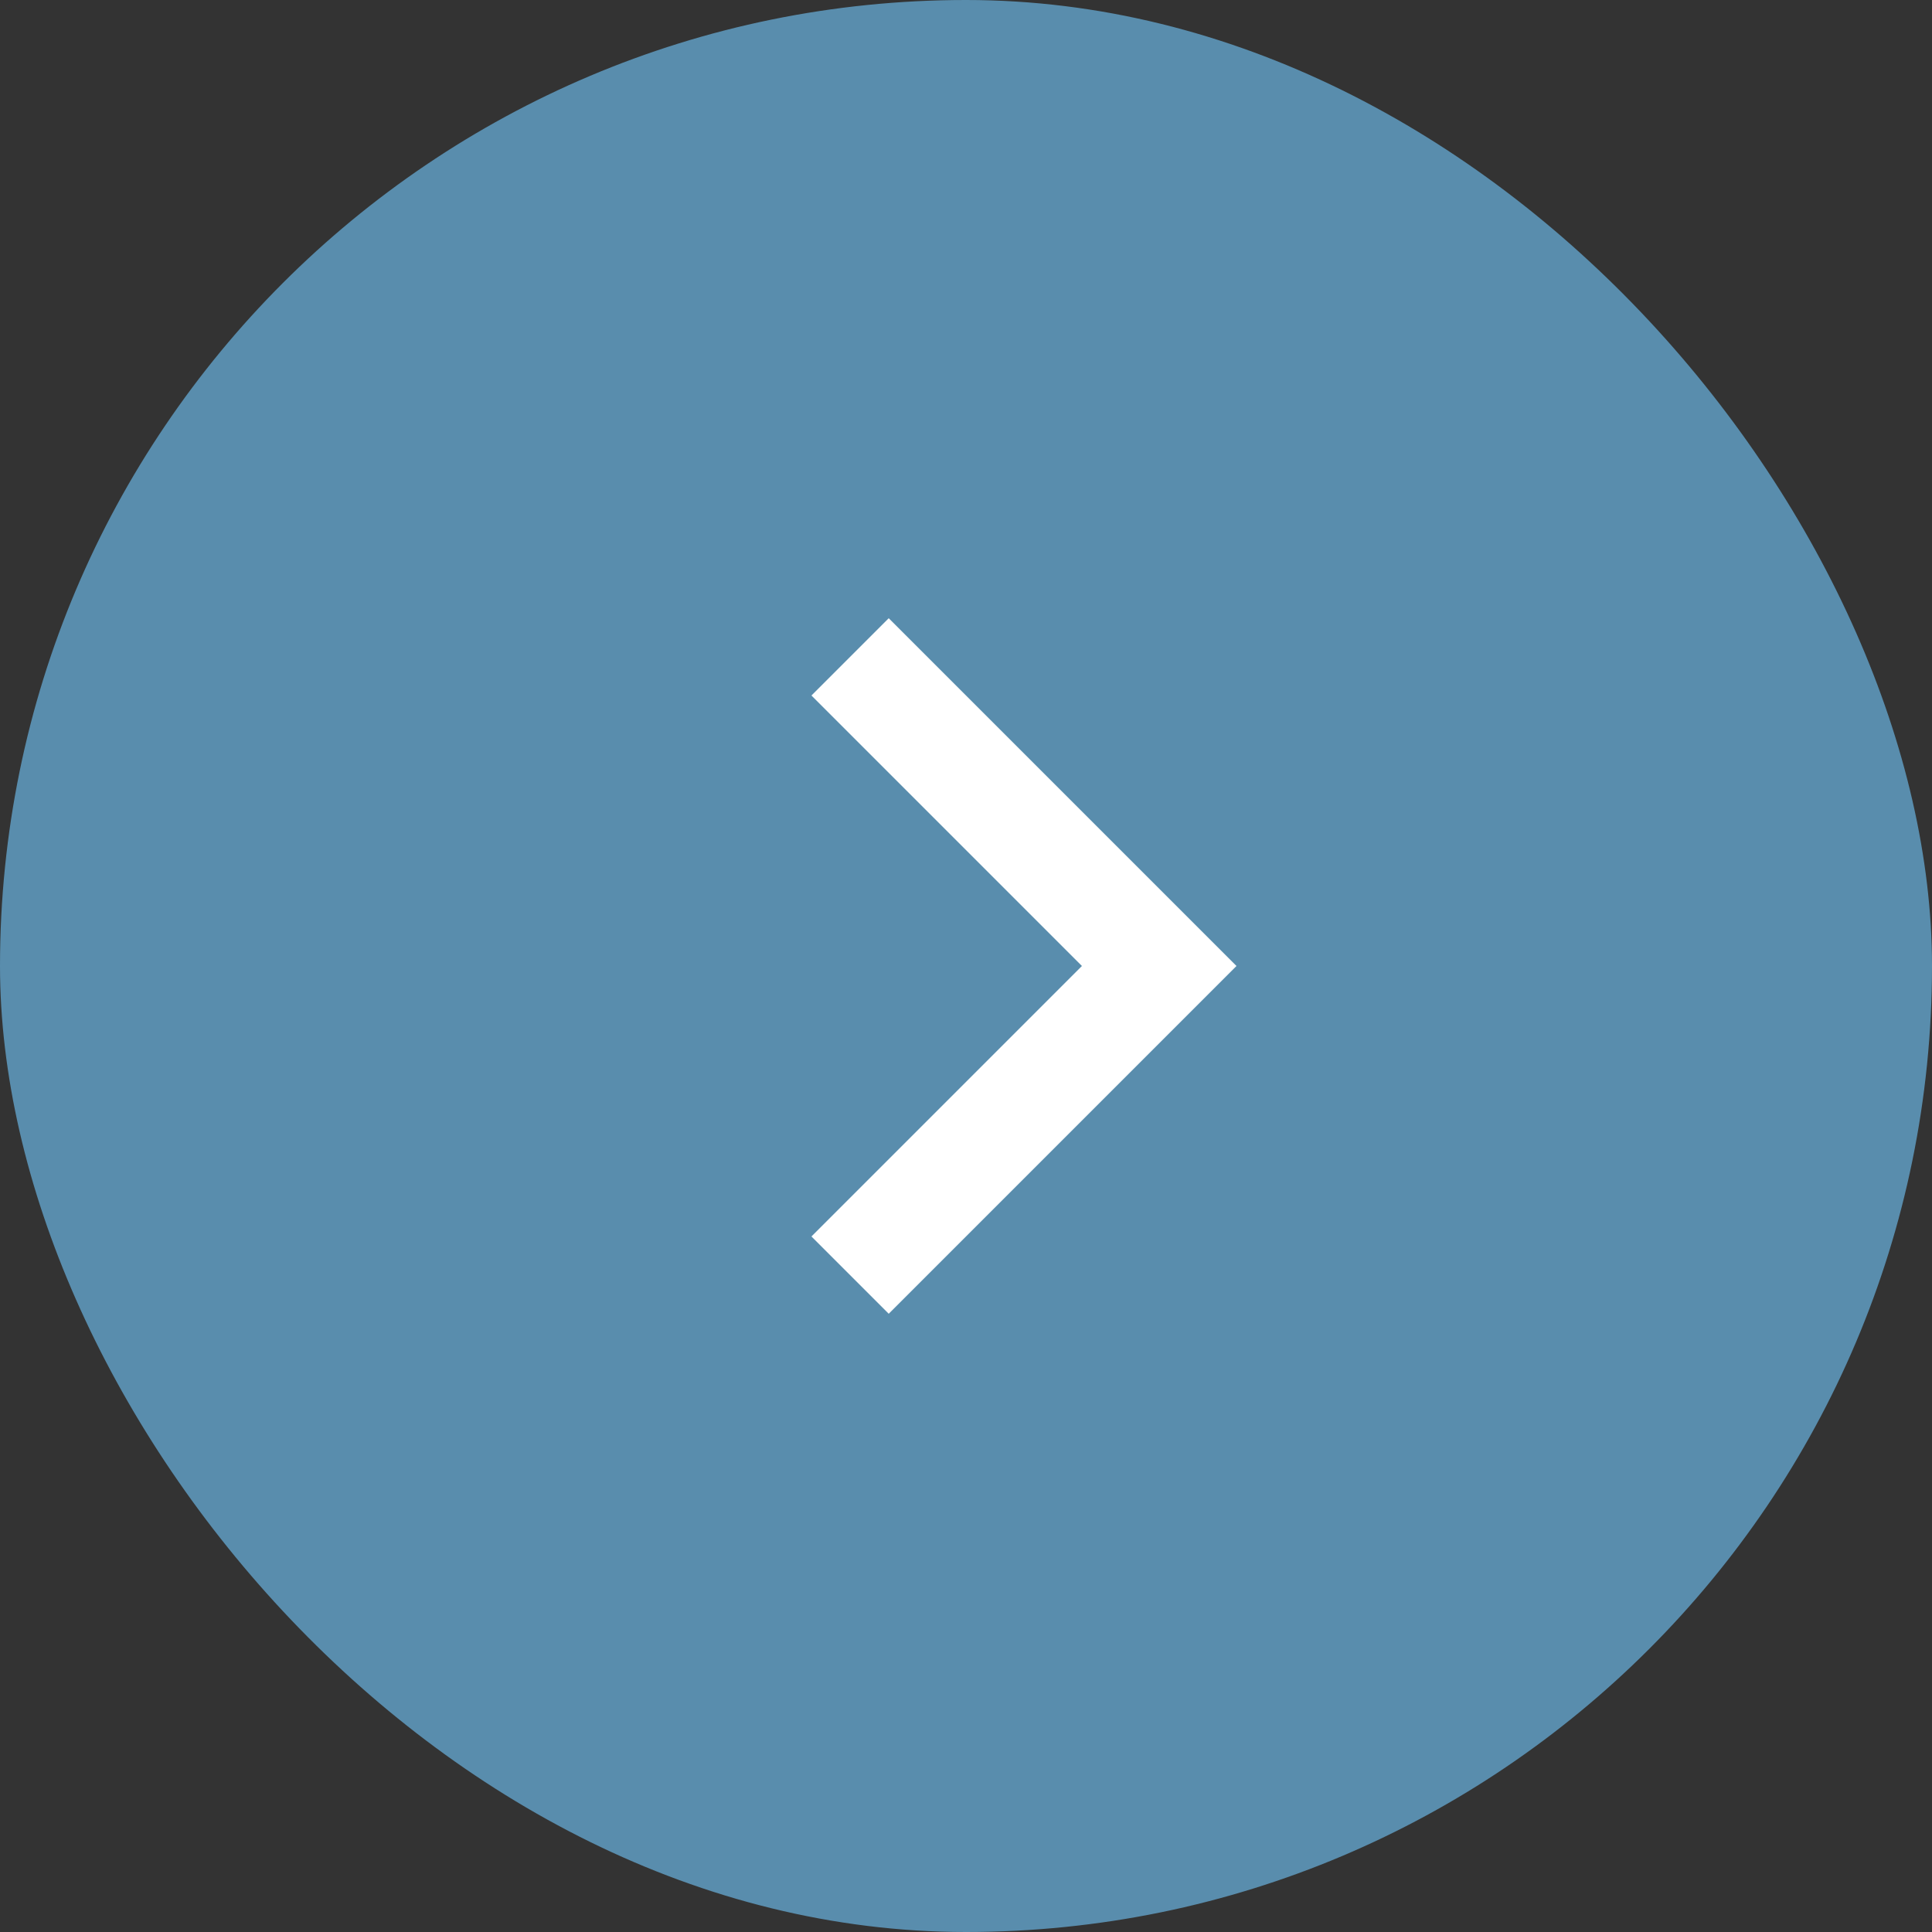
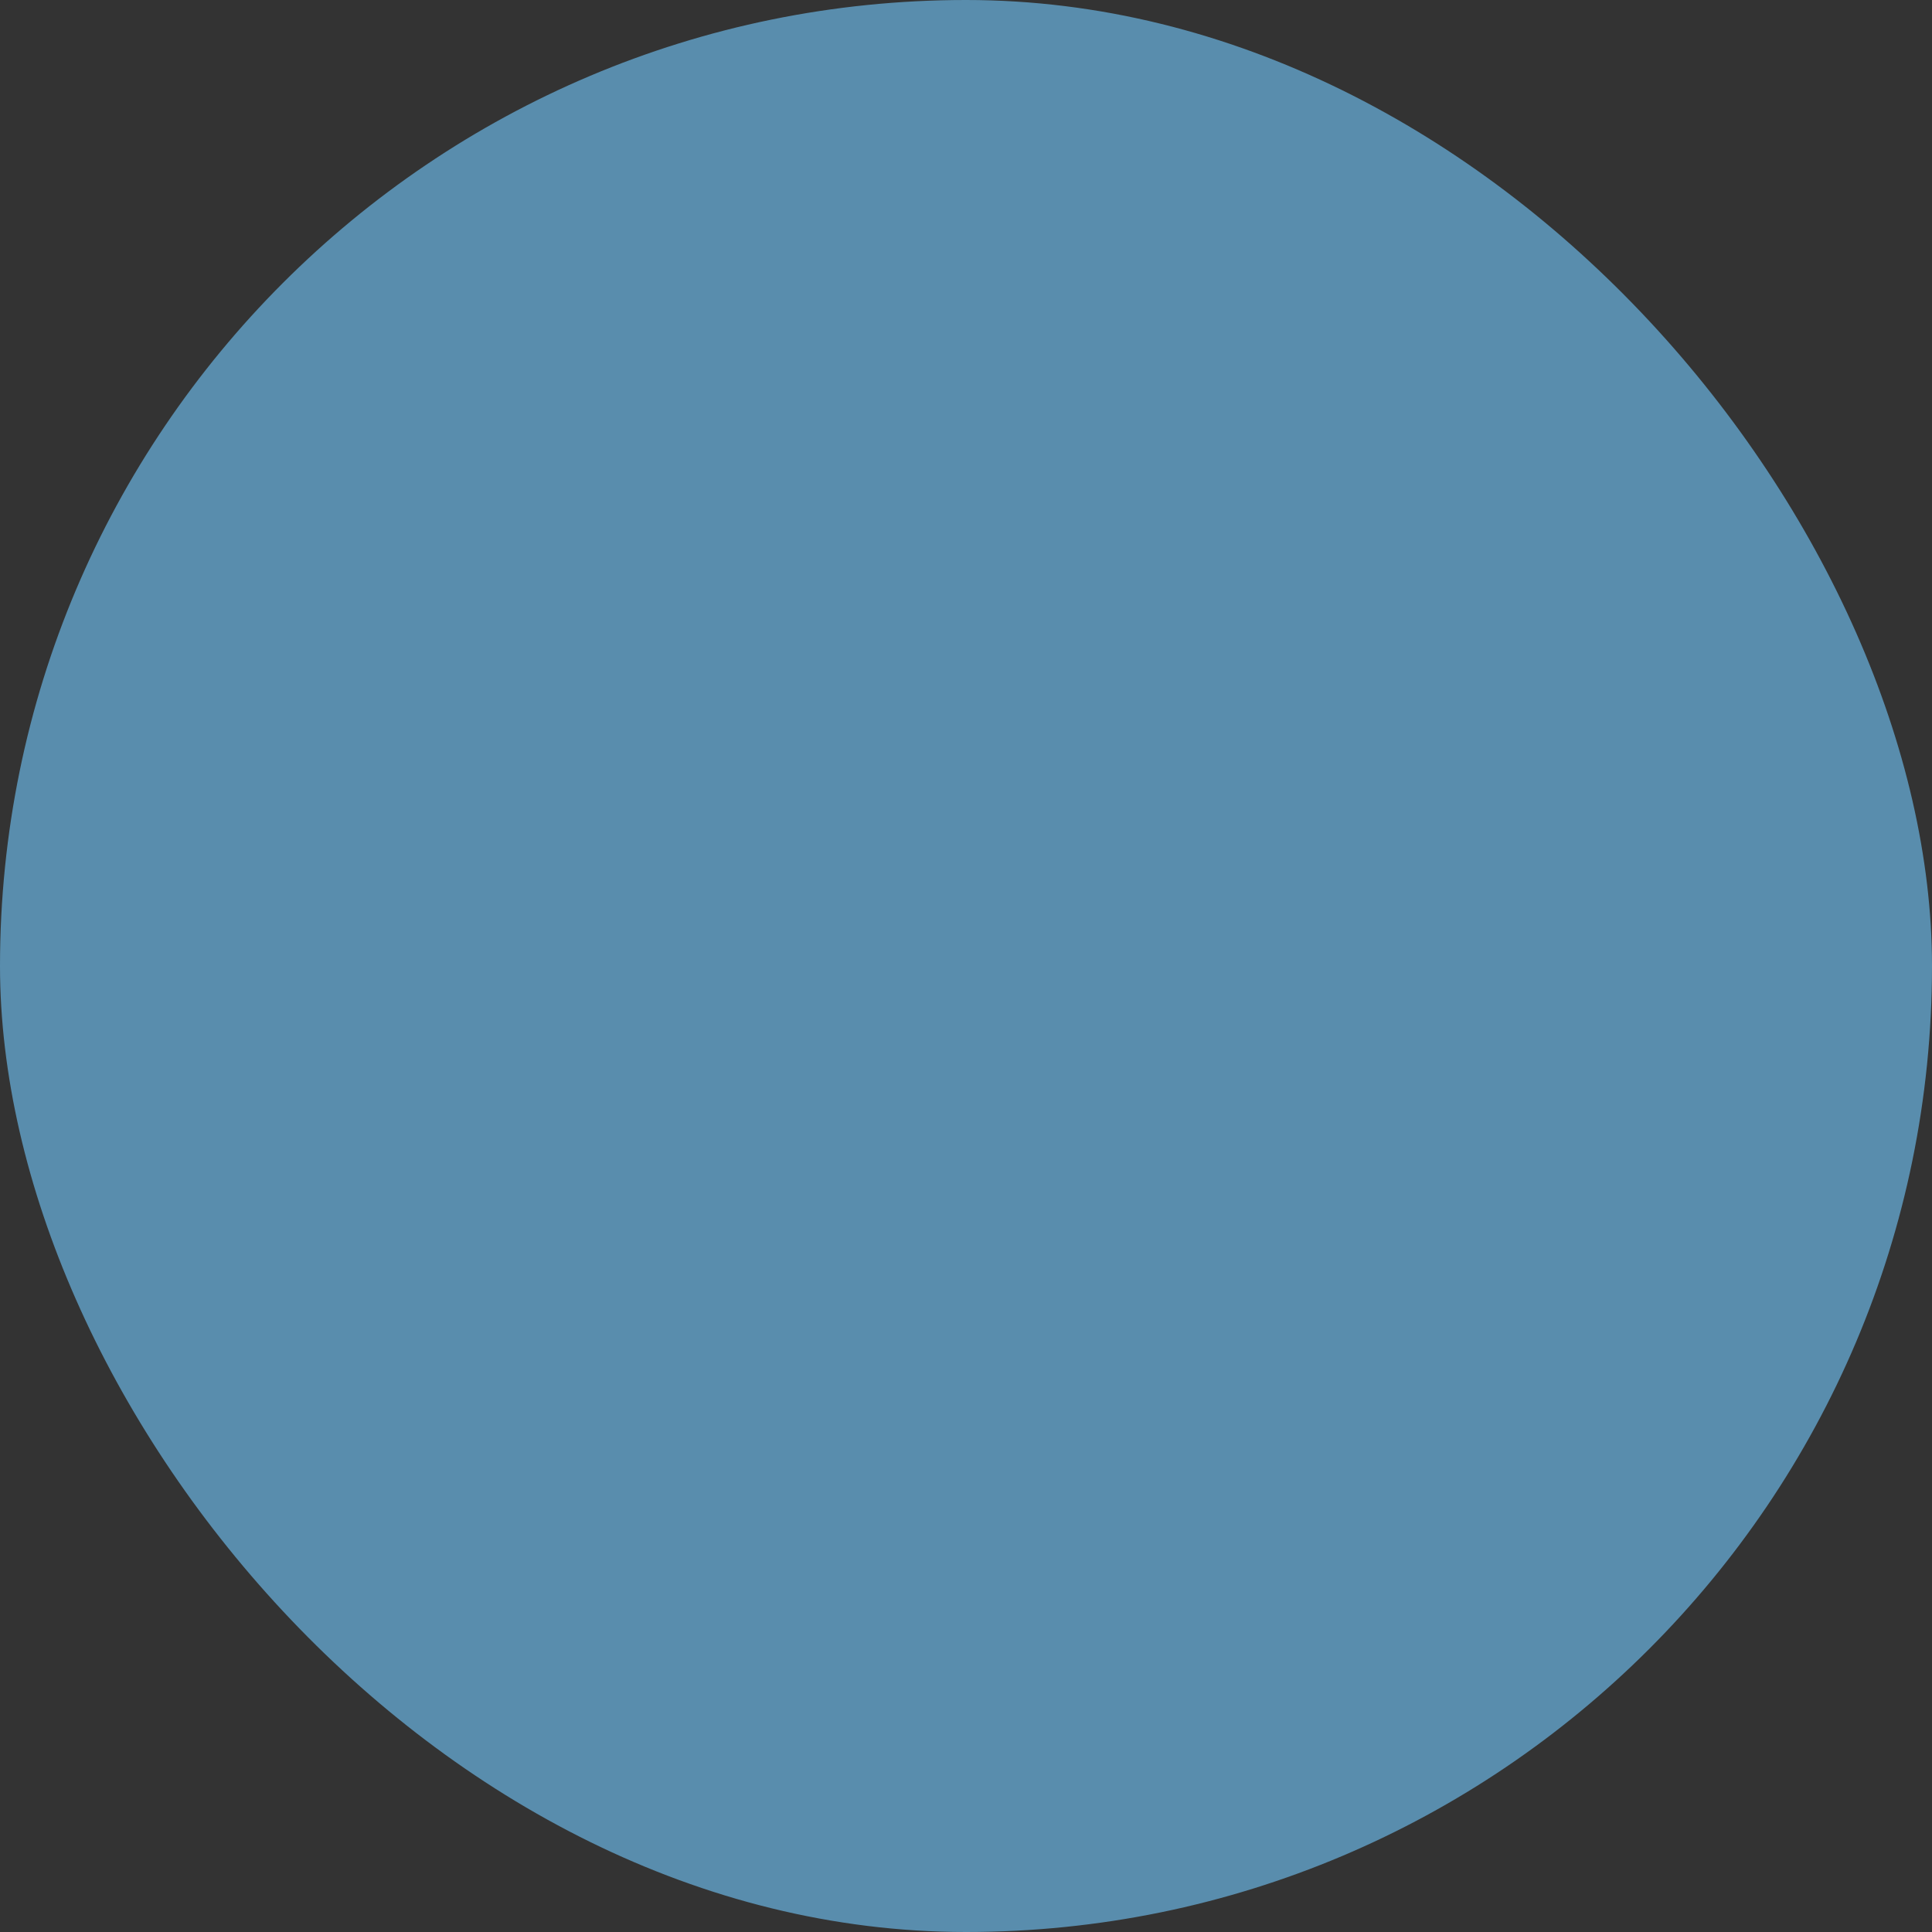
<svg xmlns="http://www.w3.org/2000/svg" width="50" height="50" viewBox="0 0 50 50">
  <rect x="0" y="0" width="50" height="50" fill="#333333" stroke="none" />
  <title>btn/pagination_right</title>
  <g fill="none" fill-rule="evenodd">
    <rect fill="#598DAD" width="50" height="50" rx="25" />
-     <path d="M23 16l-2 2 7 7-7 7 2 2 9-9z" fill="#FFF" />
  </g>
</svg>